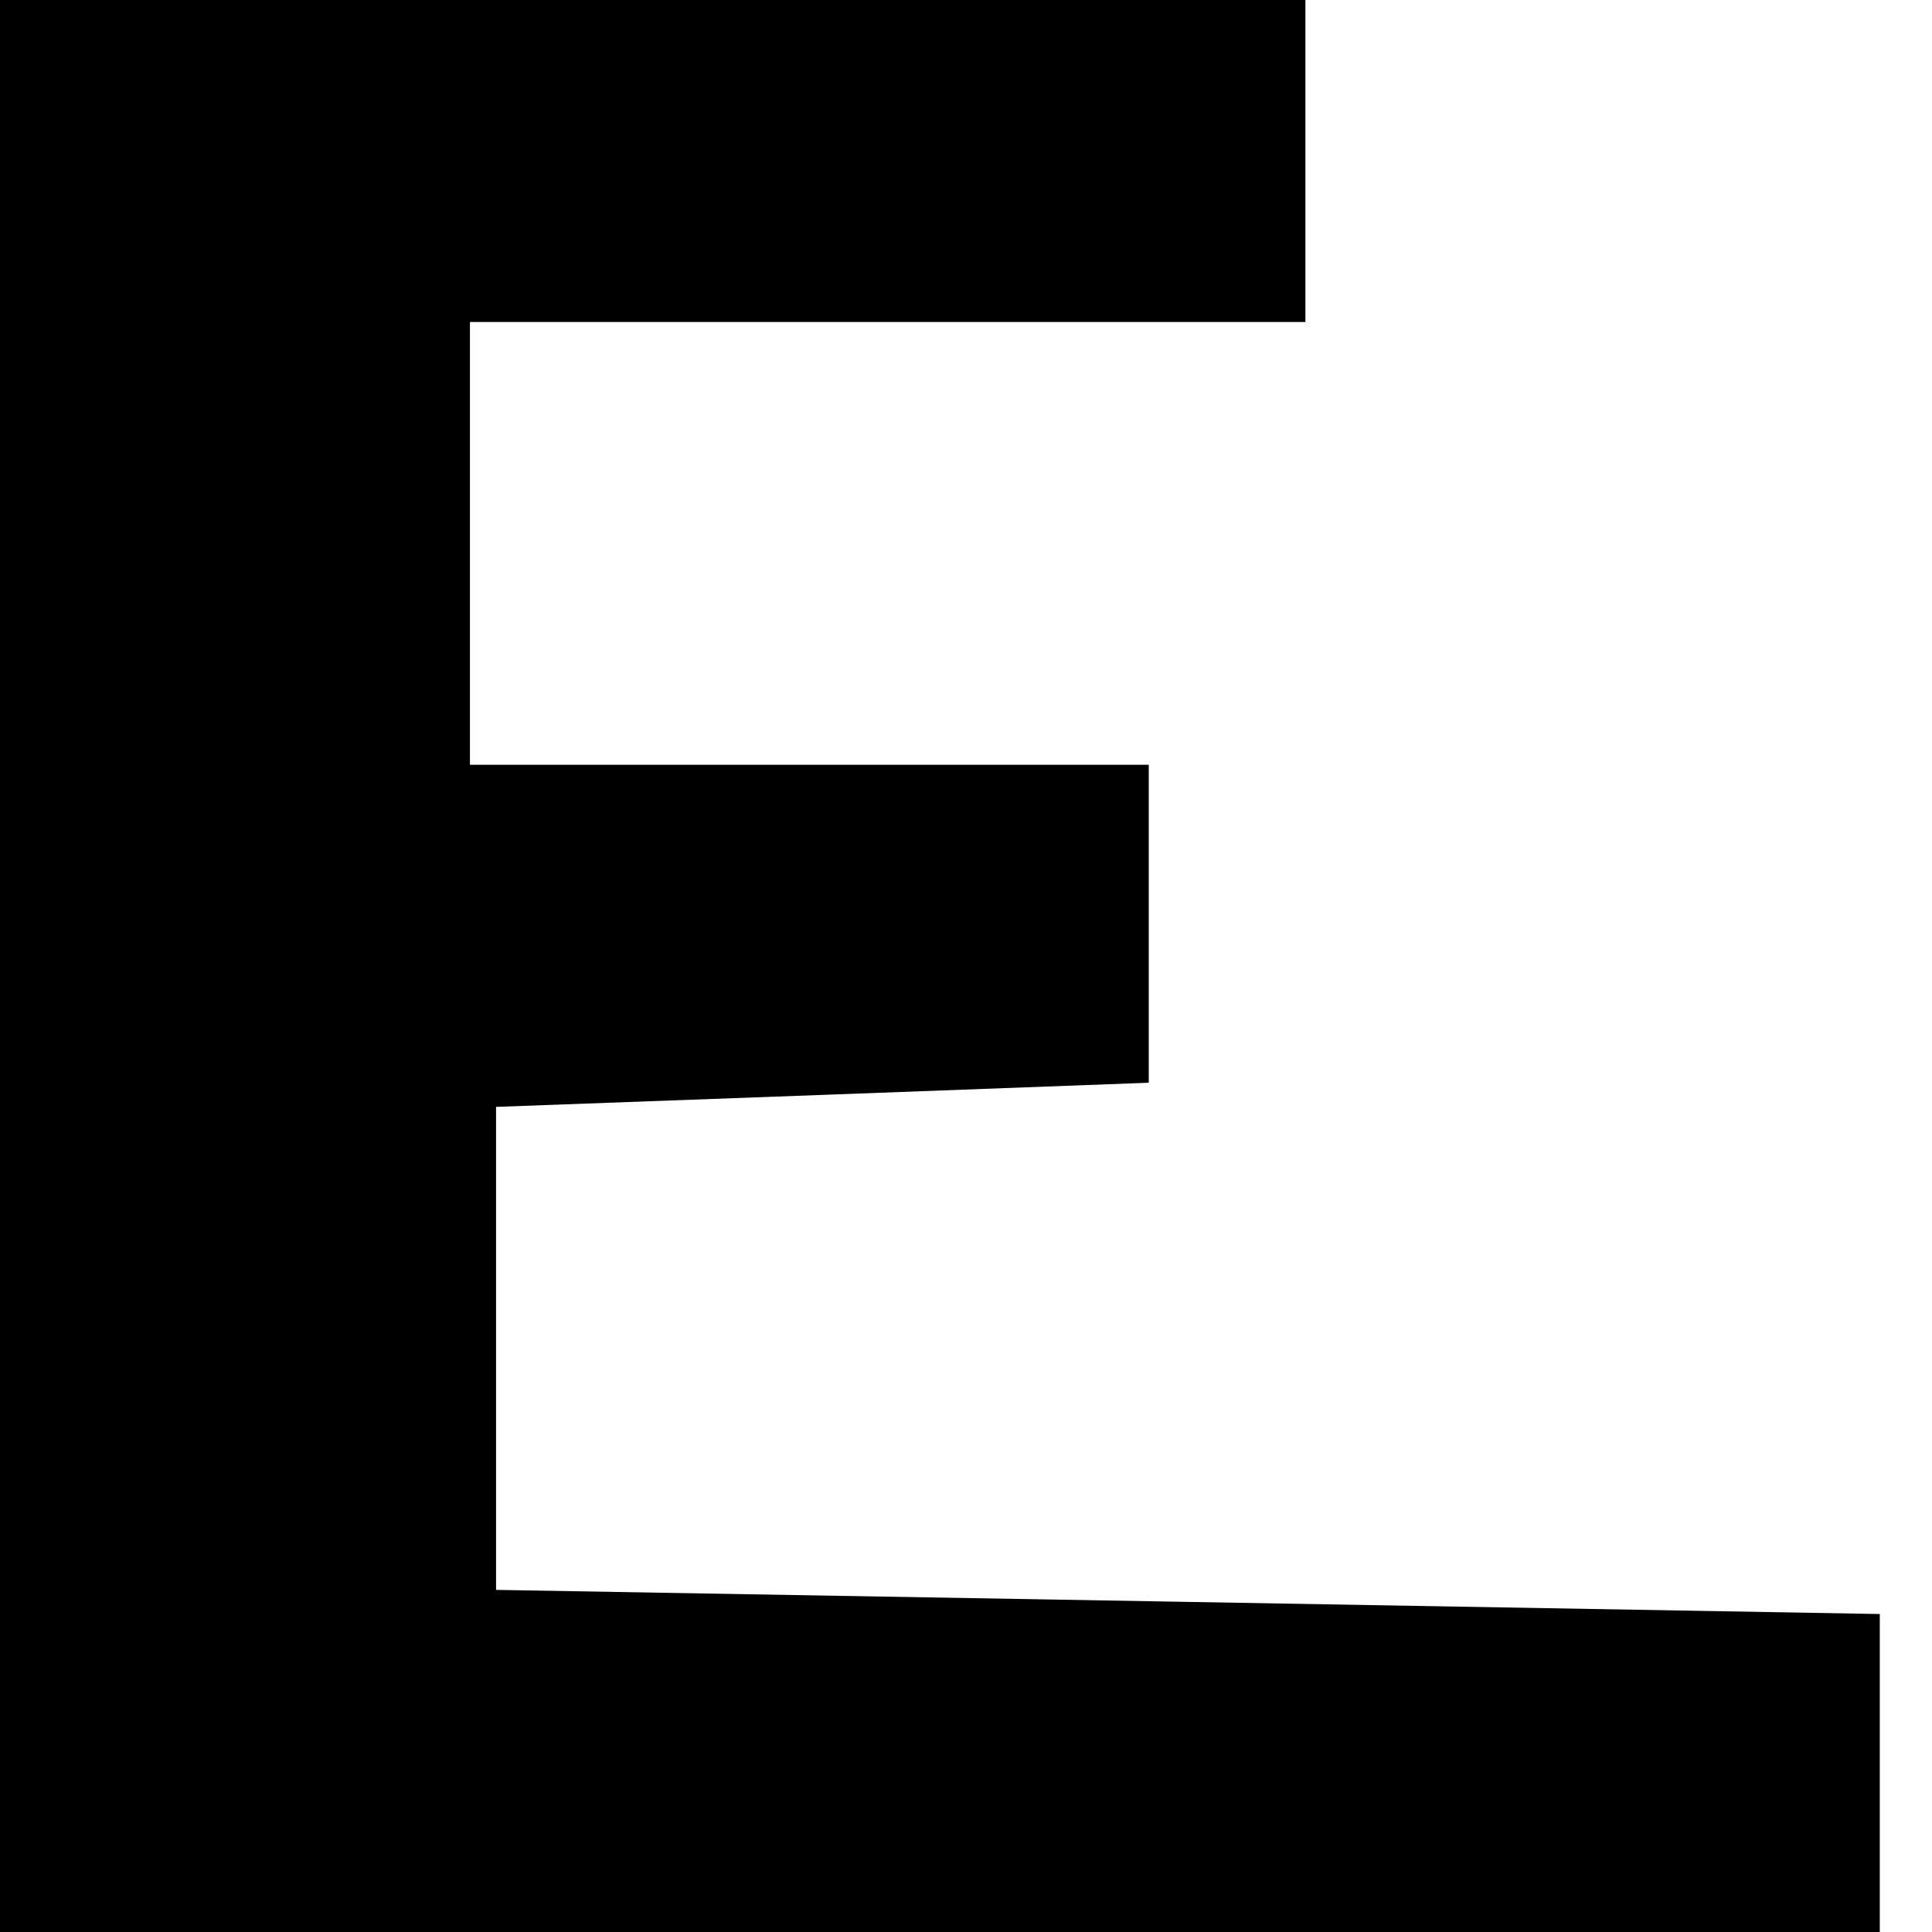
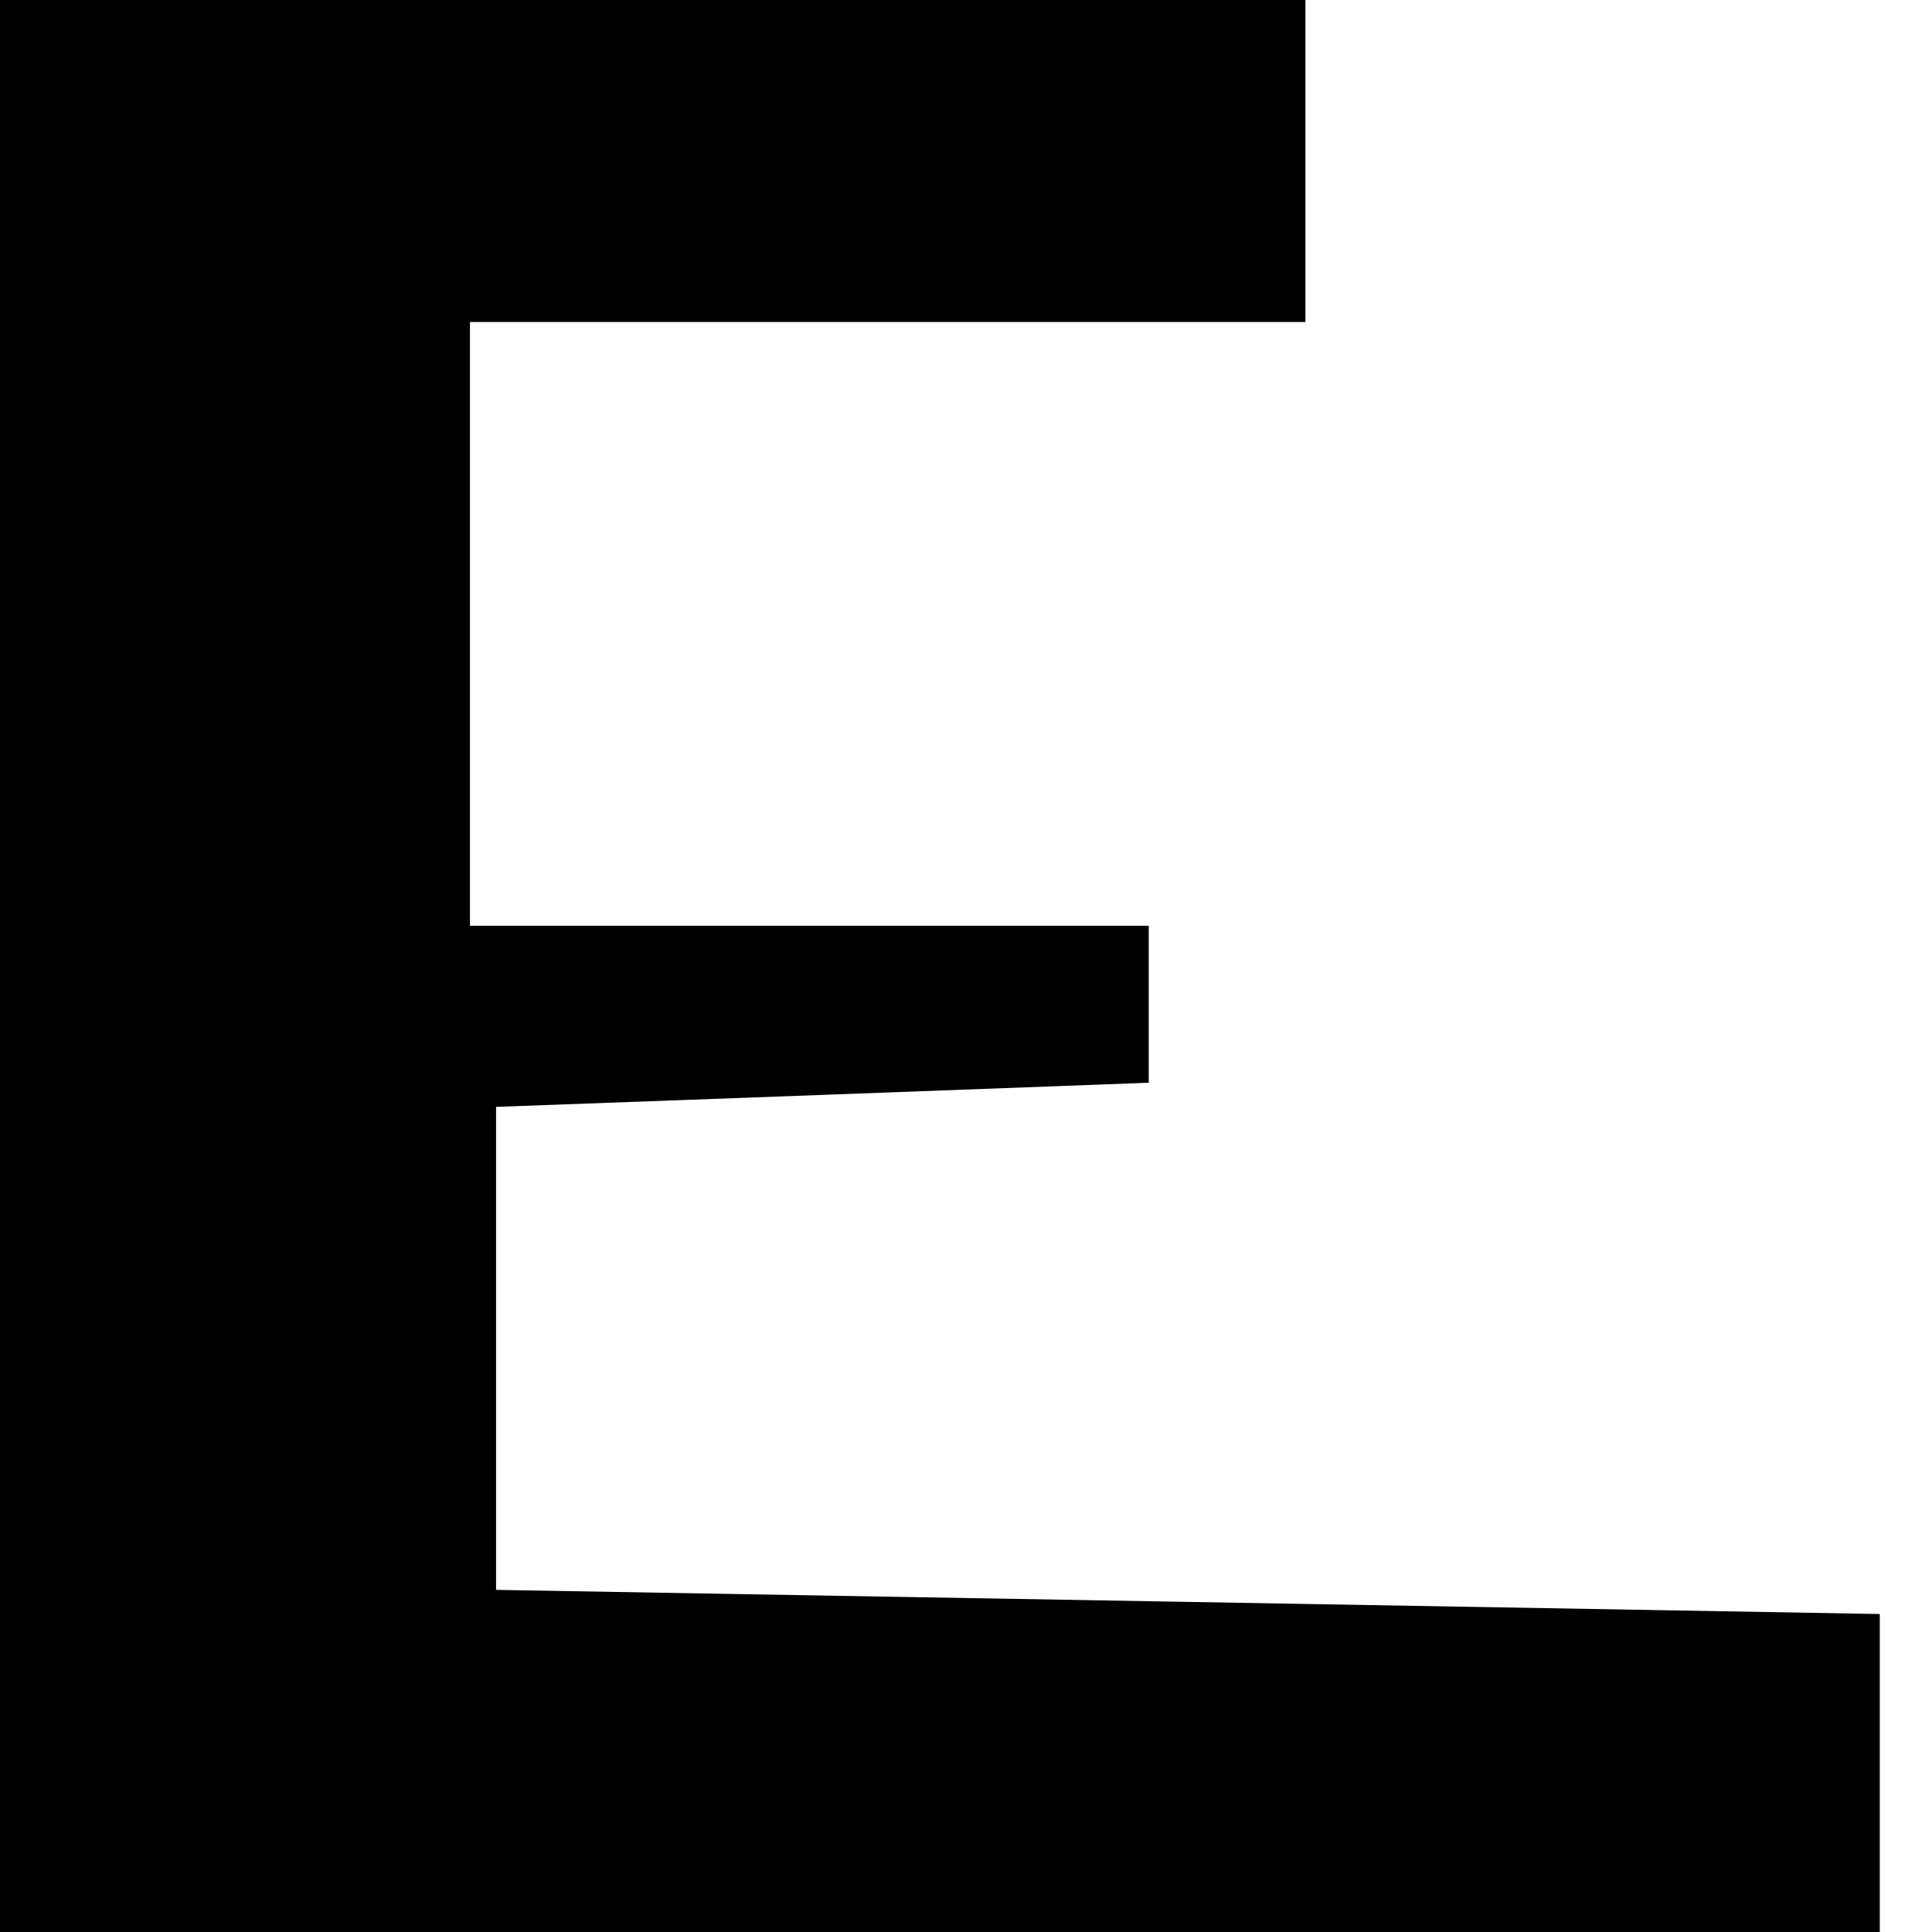
<svg xmlns="http://www.w3.org/2000/svg" width="120" height="120" viewBox="0 0 120 120" fill="none">
-   <path d="M0 60V120H58.378H116.757V110V100.25L73.946 99.5L30.811 98.75V83.75V68.75L51.243 68L71.351 67.25V57.5V47.5H50.27H29.189V33.75V20H55.135H81.081V10V0H40.541H0V60Z" fill="black" />
+   <path d="M0 60V120H58.378H116.757V110V100.25L73.946 99.5L30.811 98.75V83.75V68.75L51.243 68L71.351 67.25V57.5H50.27H29.189V33.75V20H55.135H81.081V10V0H40.541H0V60Z" fill="black" />
</svg>